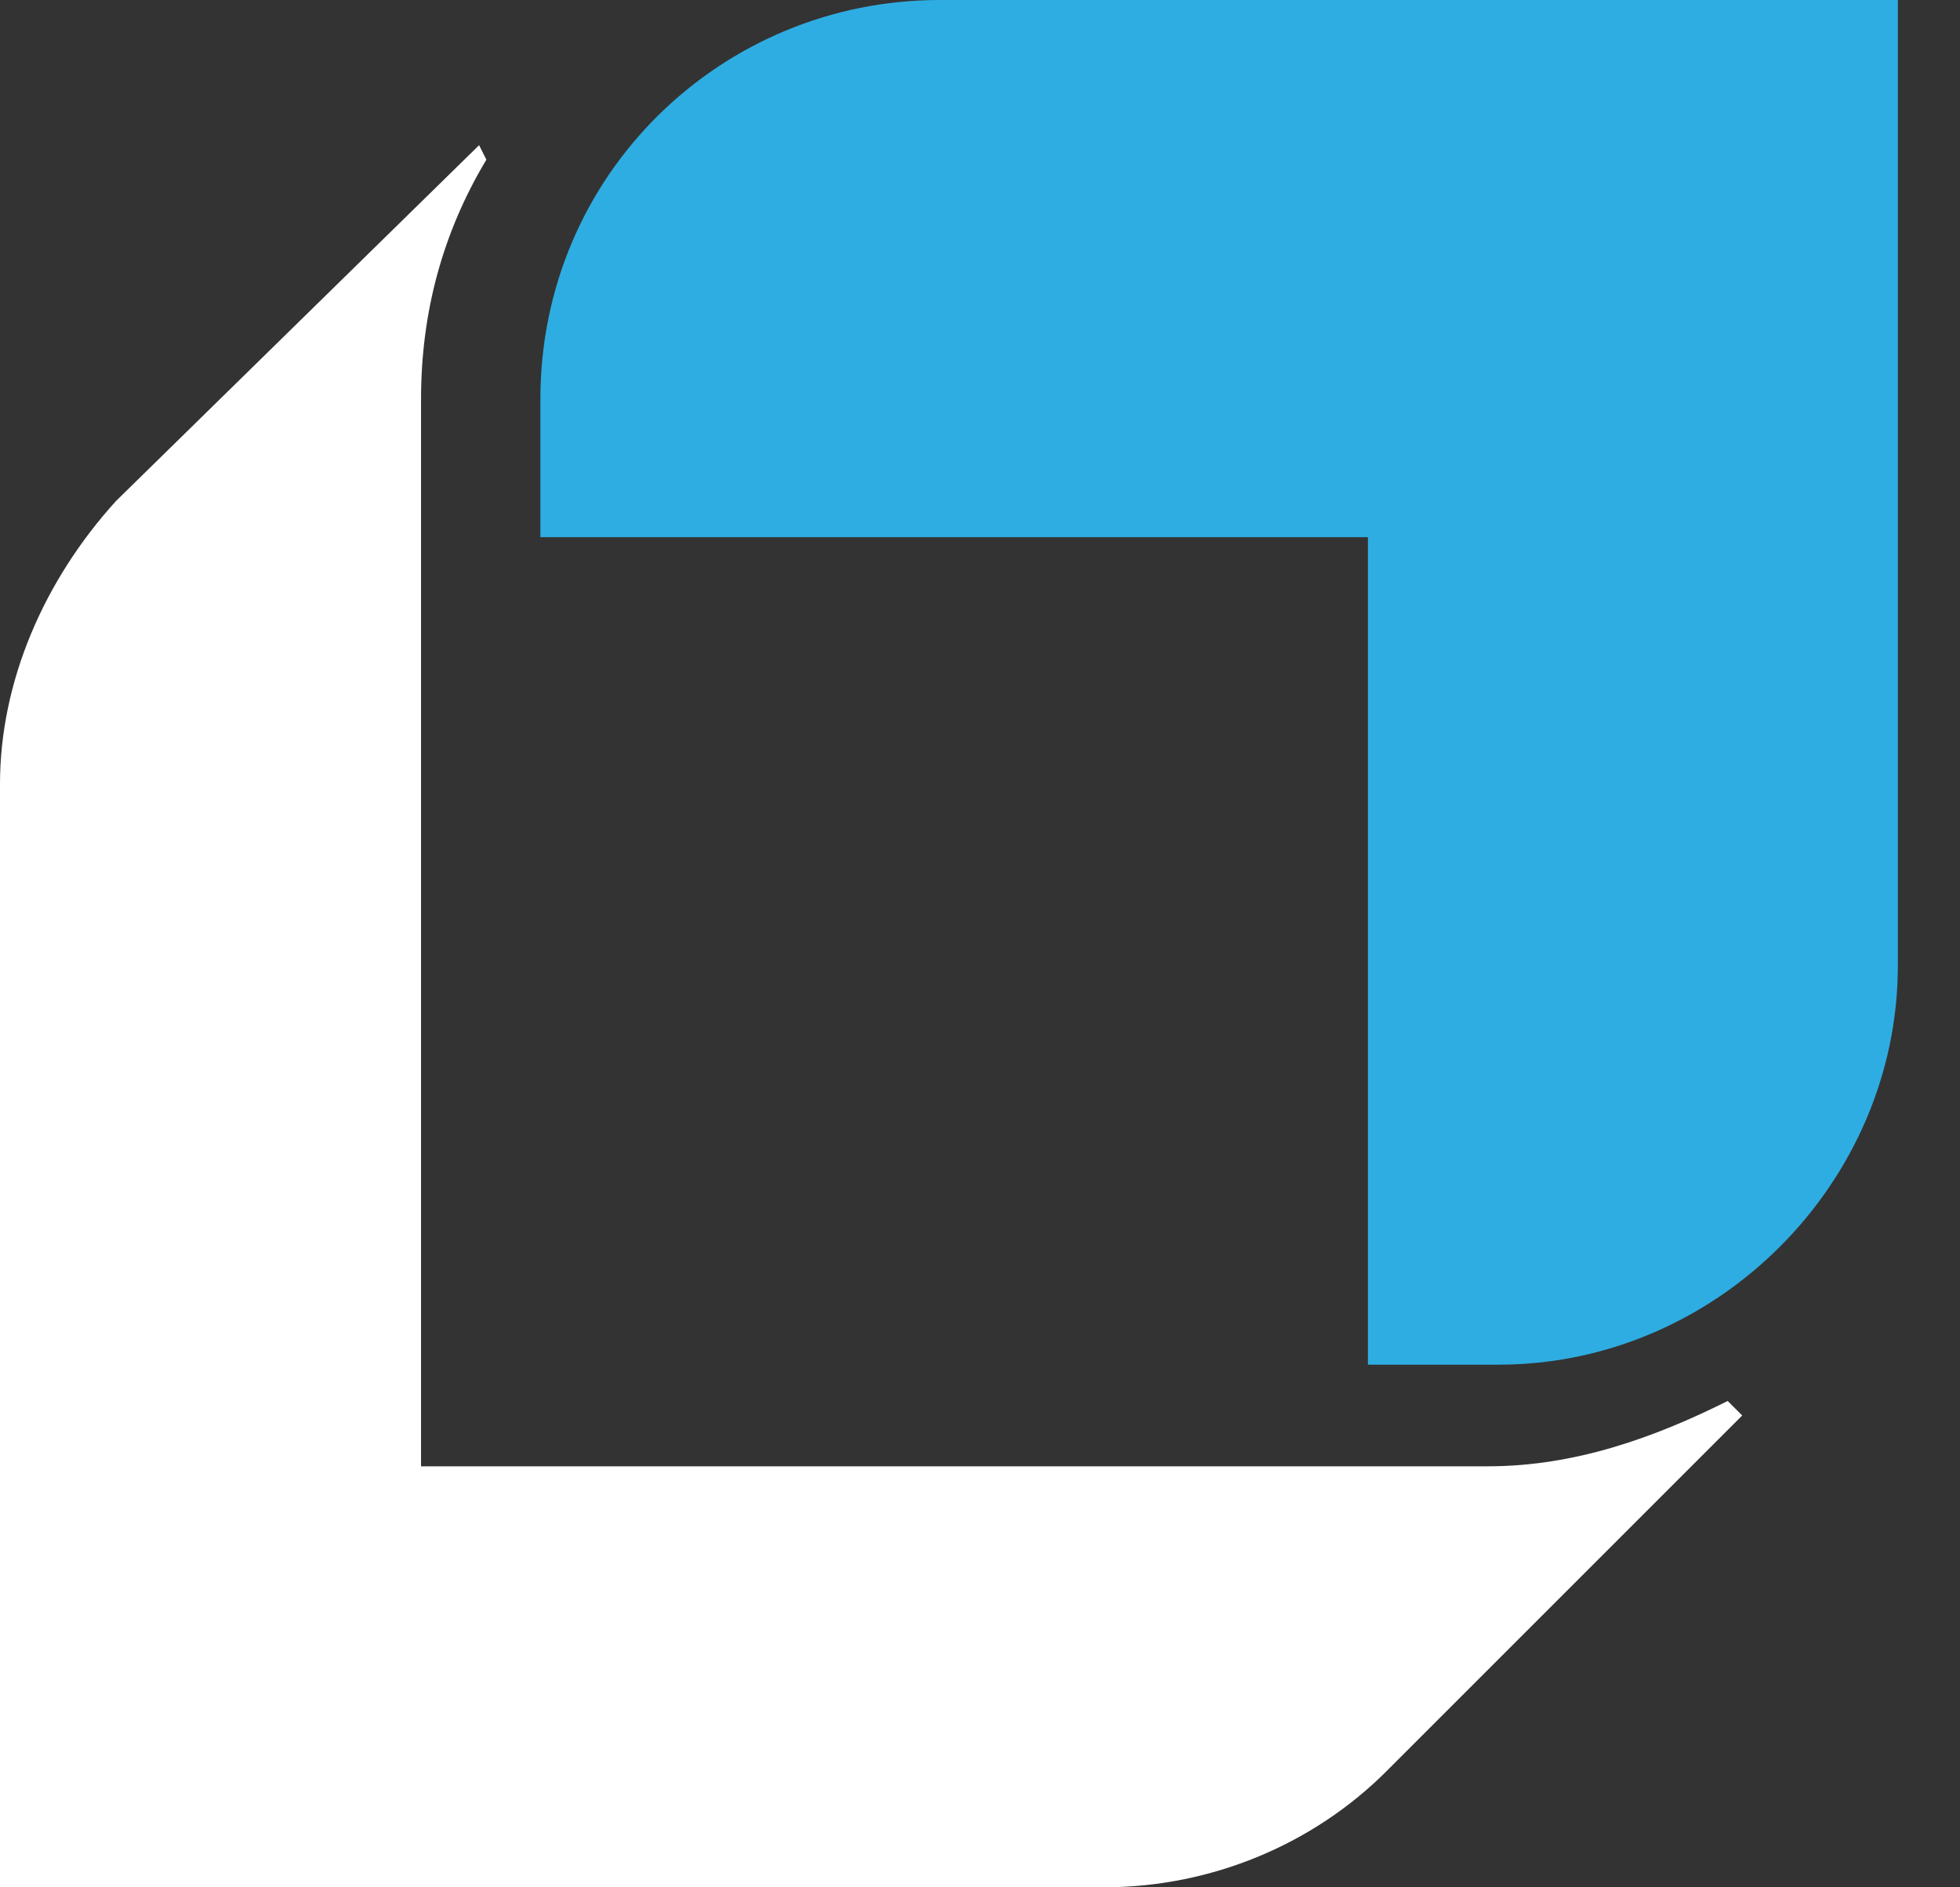
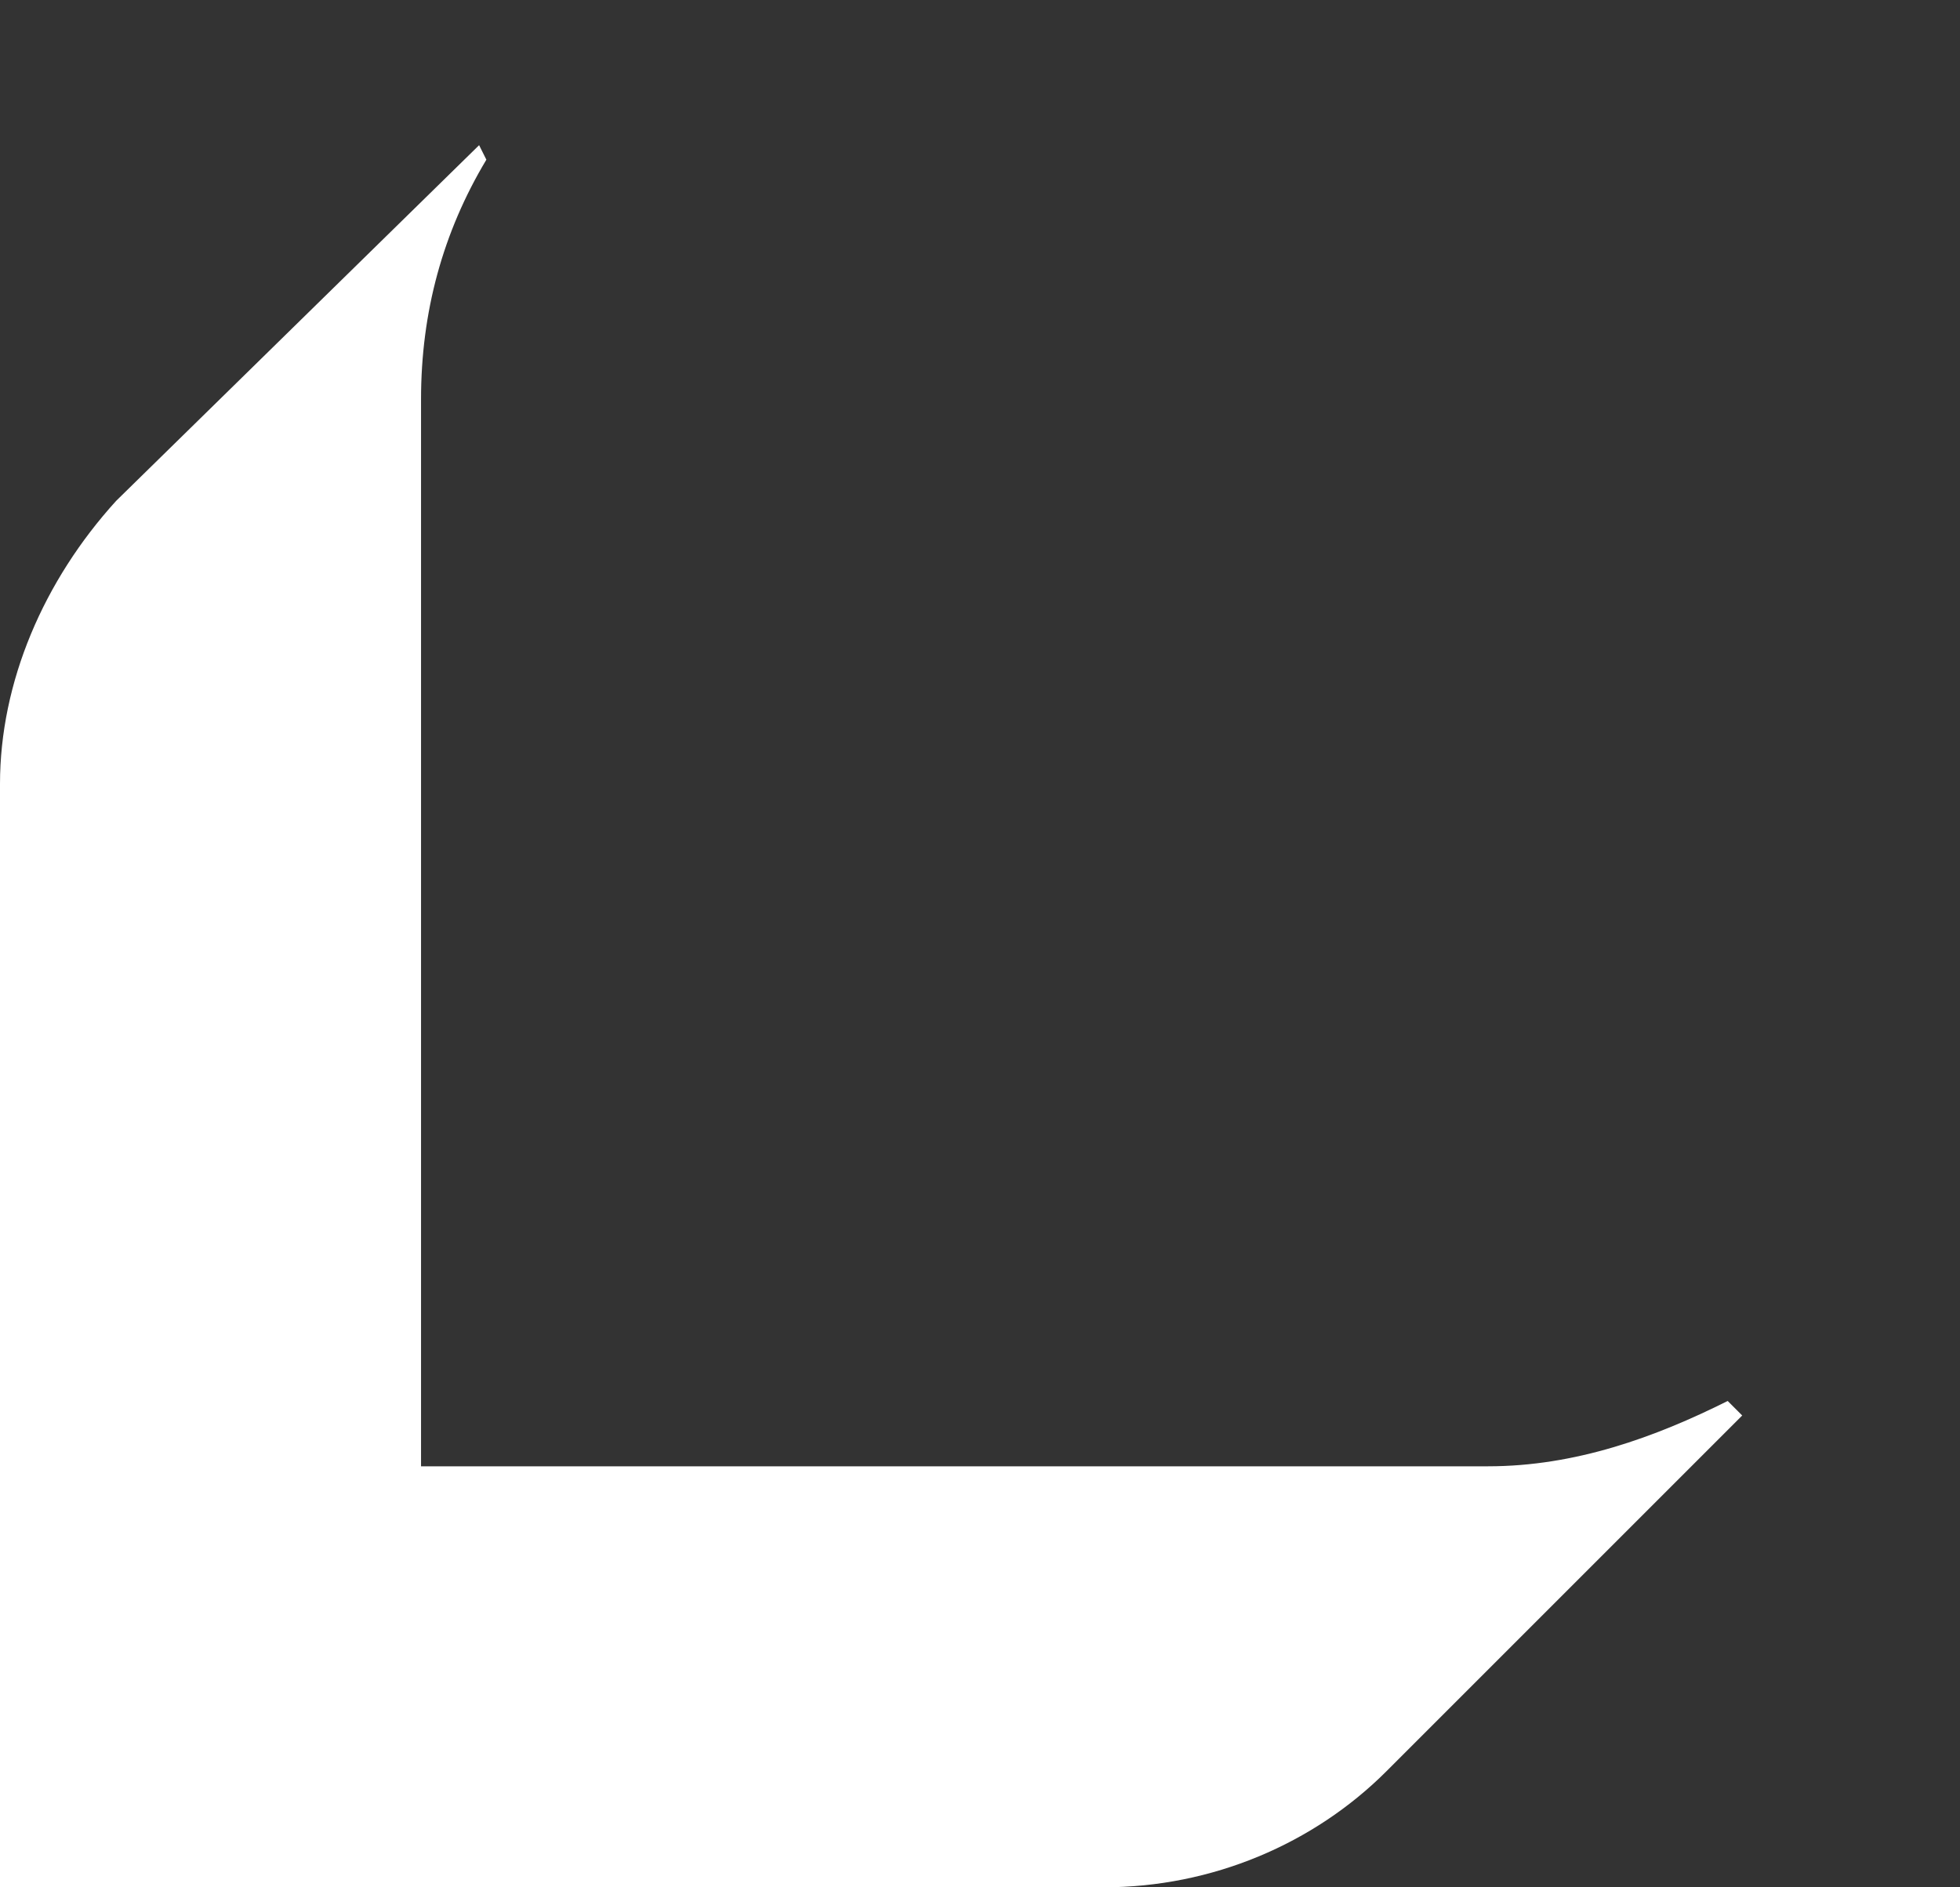
<svg xmlns="http://www.w3.org/2000/svg" width="27" height="26" fill="none">
  <rect width="100%" height="100%" fill="#333333" stroke="none" />
-   <path fill-rule="evenodd" clip-rule="evenodd" d="M12.944 0c-3 0-5.5 2.4-5.5 5.5v1.9h11.4v11.4h1.8c3 0 5.5-2.5 5.5-5.5V0h-13.2Z" fill="#2EADE2" />
  <path fill-rule="evenodd" clip-rule="evenodd" d="M23.8 19.3c-1 .5-2.1.9-3.3.9H5.8V5.5c0-1.2.3-2.3.9-3.3L6.6 2l-5 4.9C.6 8 0 9.4 0 10.8V26h15.2c1.5 0 2.9-.6 3.9-1.6l4.9-4.9-.2-.2Z" fill="#fff" />
</svg>